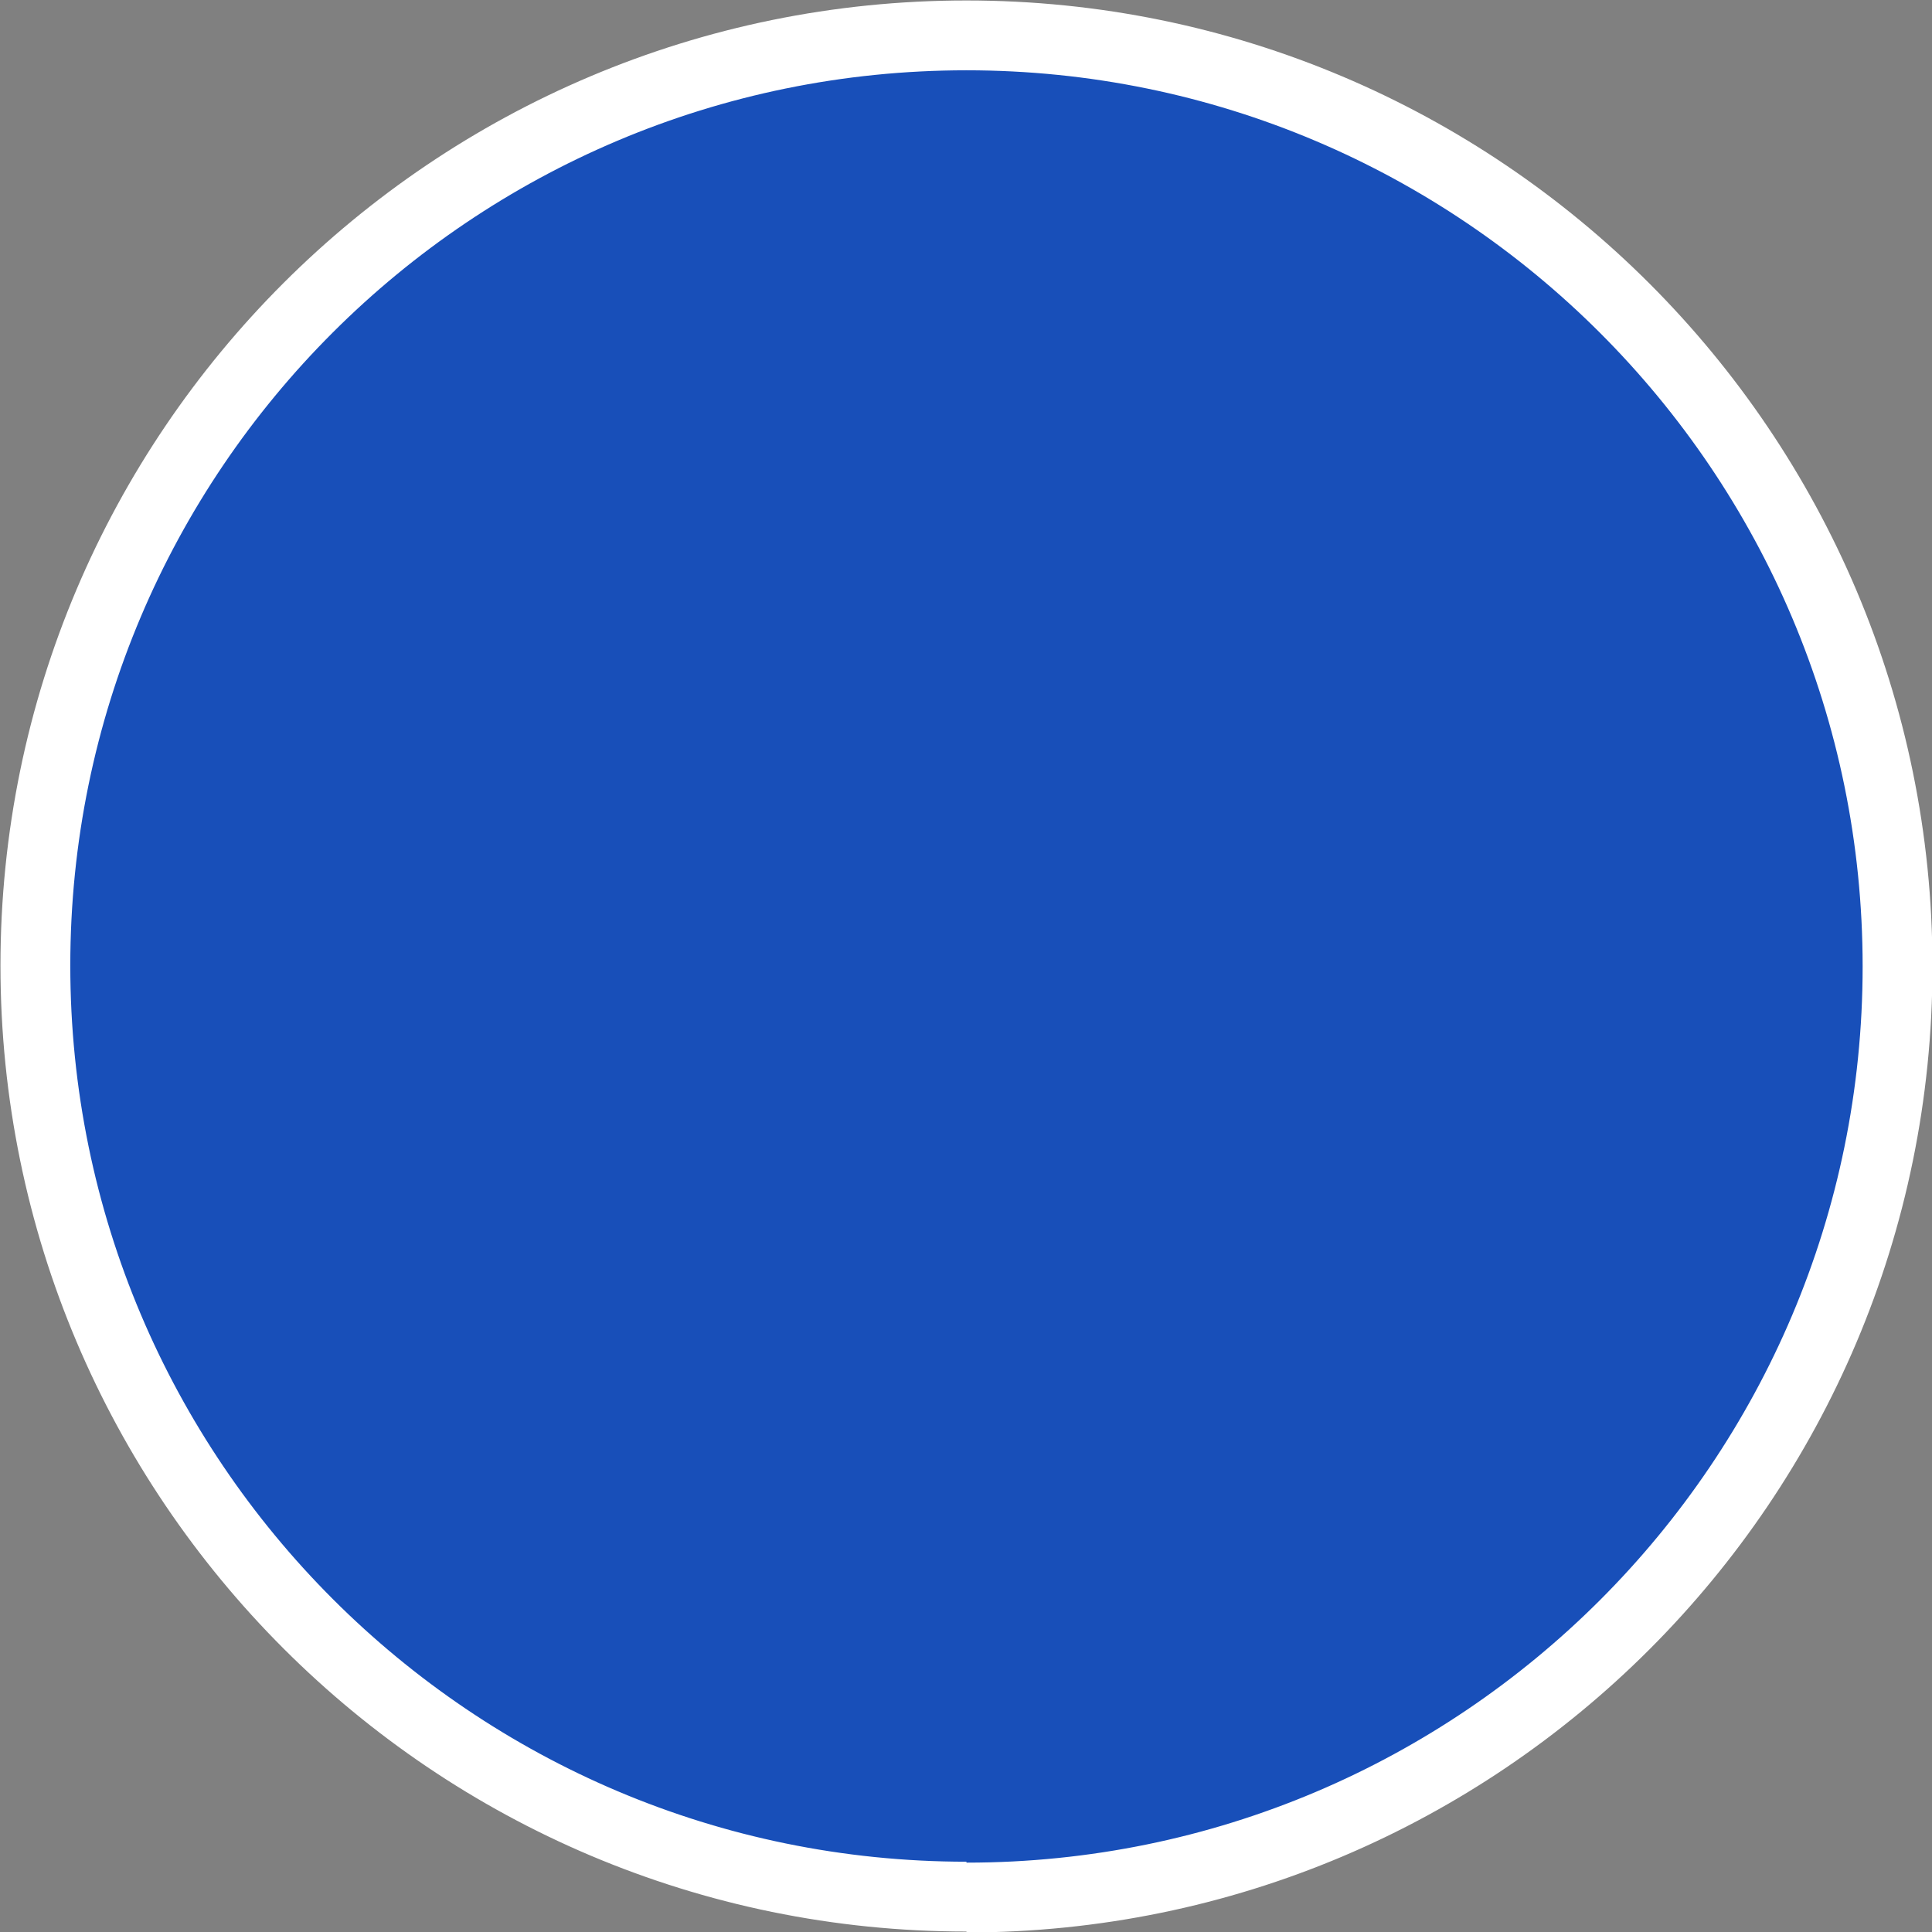
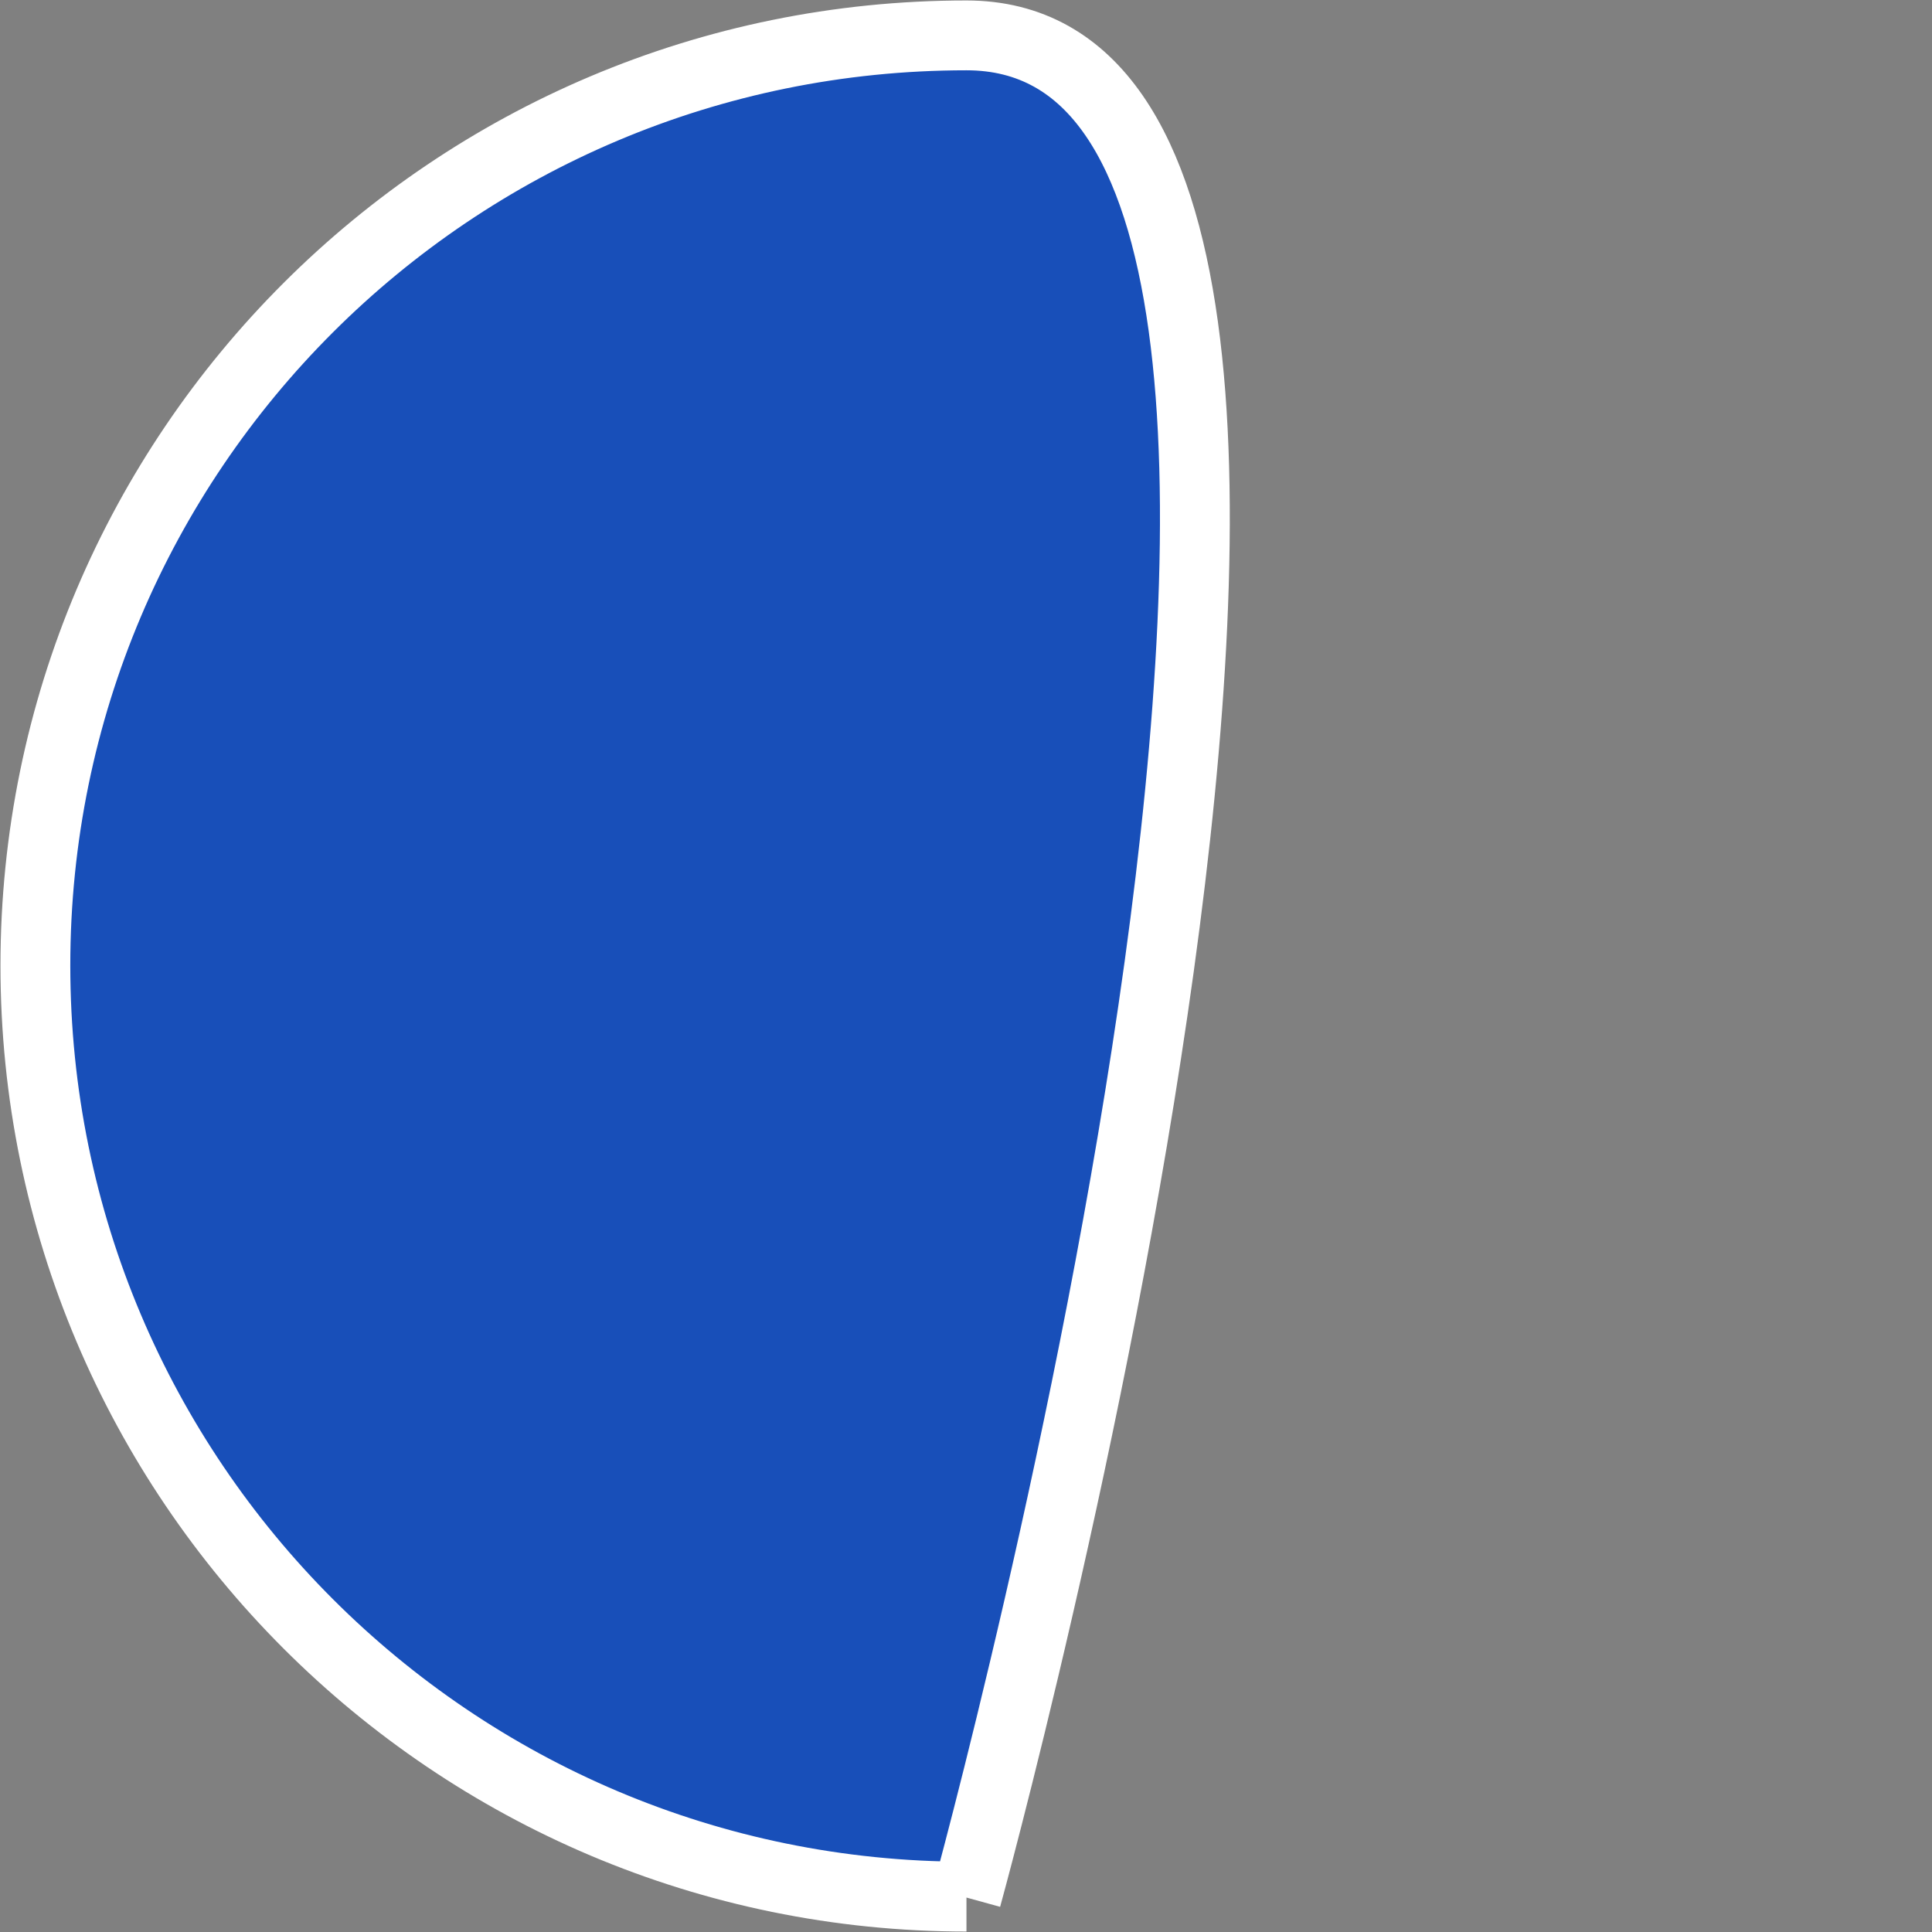
<svg xmlns="http://www.w3.org/2000/svg" id="Layer_2" width="20.75" height="20.75" viewBox="0 0 20.75 20.75">
  <rect x="0" y="0" width="20.75" height="20.75" fill="#808080" stroke="none" />
  <defs>
    <style>.cls-1{fill:#184fb9;stroke:#fff;stroke-miterlimit:10;stroke-width:.75px;}</style>
  </defs>
  <g id="Layer_1-2">
-     <path class="cls-1" d="m10.38,20.38c5.52,0,10-4.48,10-10S15.9.38,10.38.38.38,4.85.38,10.37s4.48,10,10,10" />
+     <path class="cls-1" d="m10.38,20.38S15.9.38,10.38.38.38,4.85.38,10.37s4.48,10,10,10" />
  </g>
</svg>